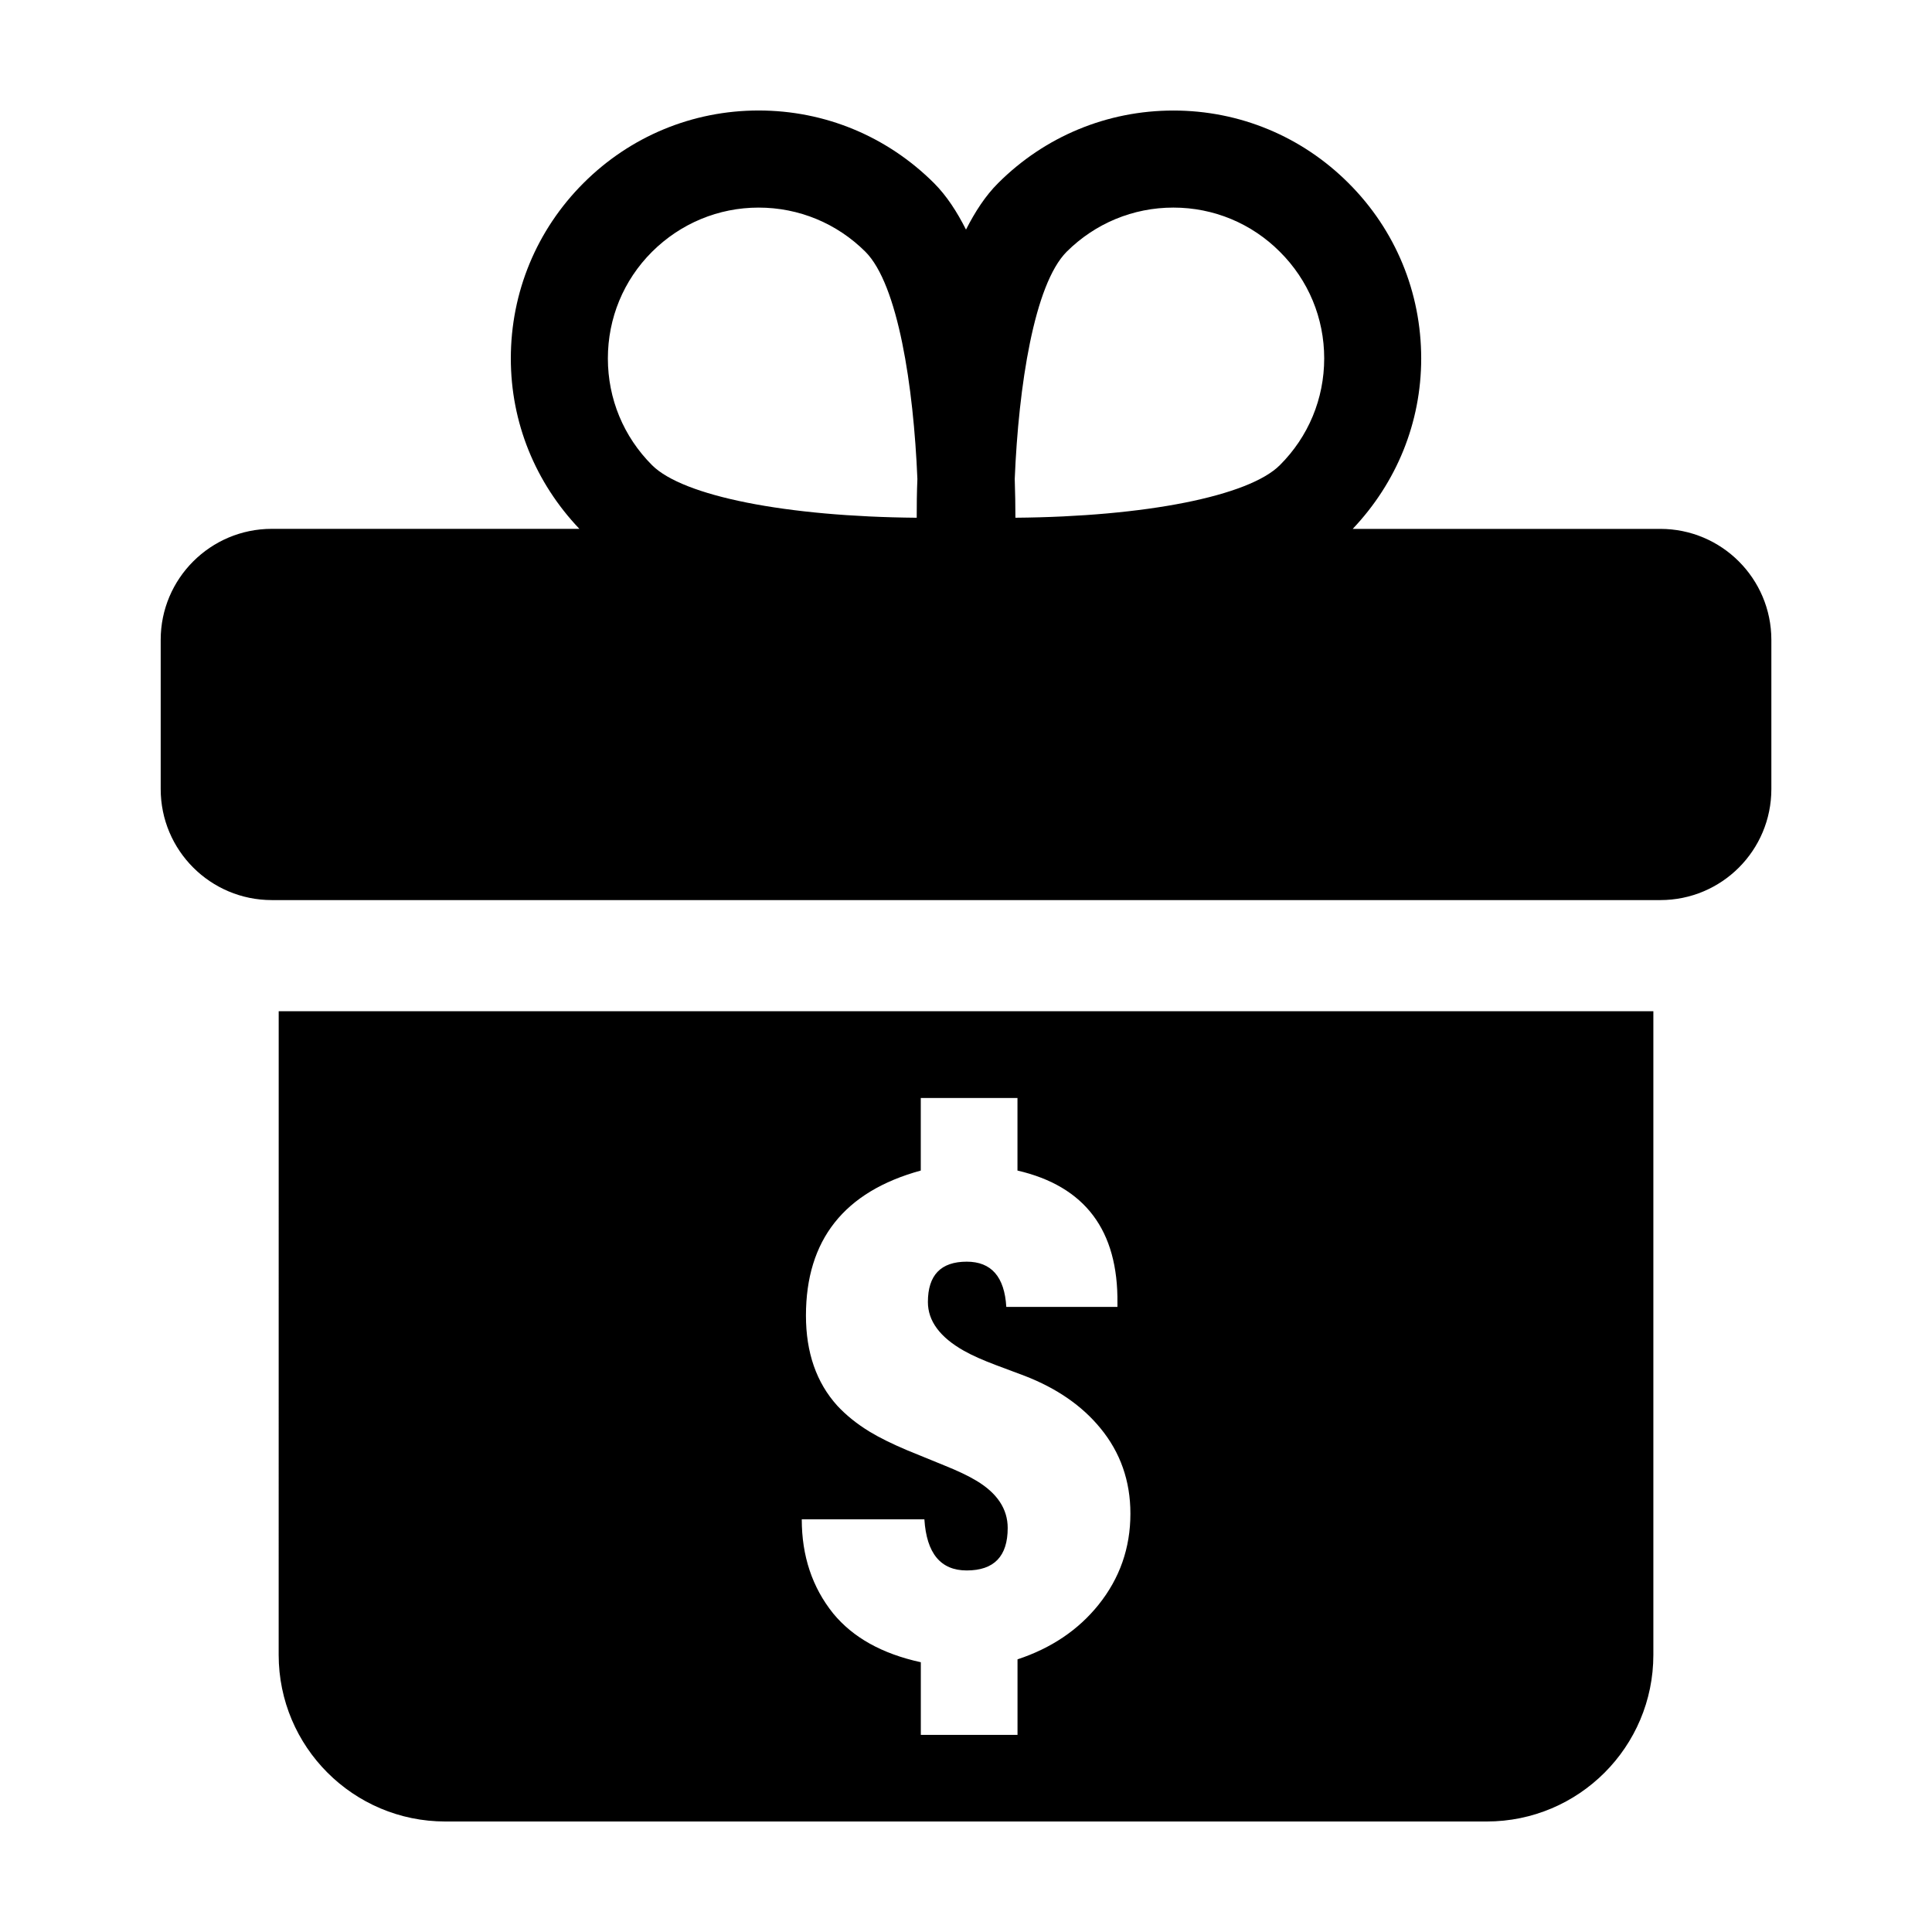
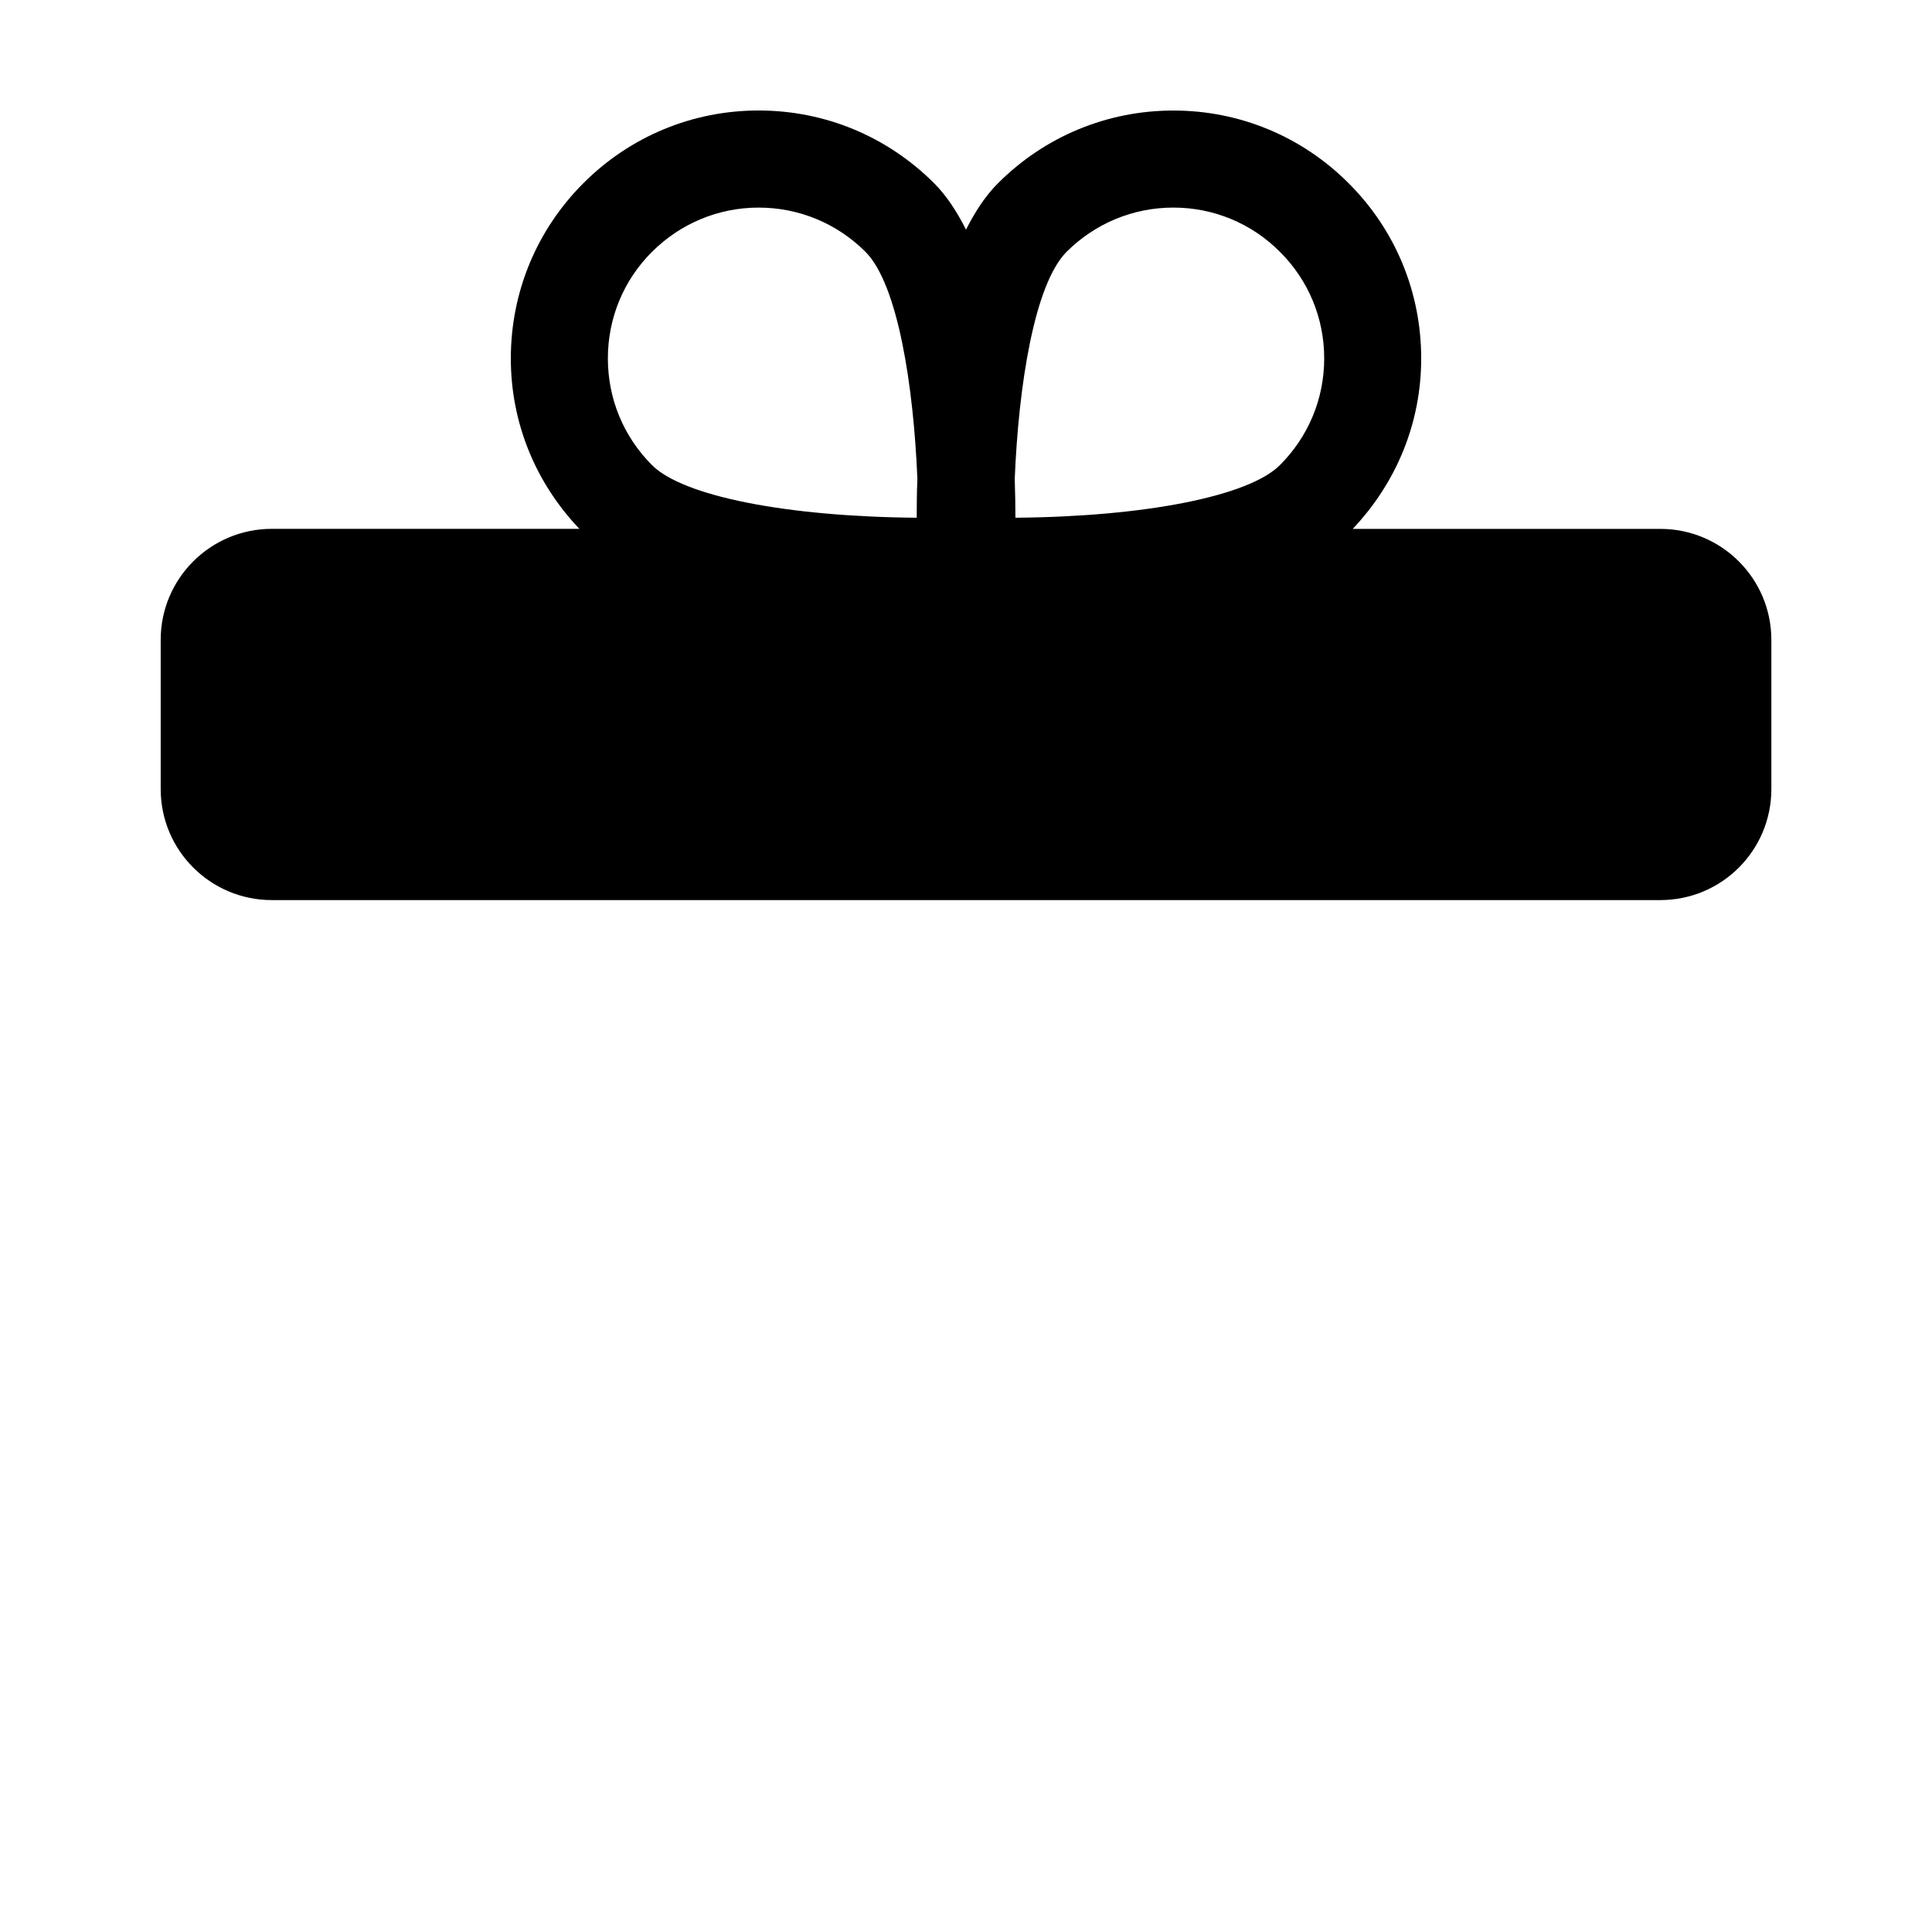
<svg xmlns="http://www.w3.org/2000/svg" fill="#000000" width="800px" height="800px" version="1.1" viewBox="144 144 512 512">
  <g>
    <path d="m584 284.16h-81.516c11.629-12.281 18.148-28.164 18.148-45.16 0-17.531-6.812-34.047-19.246-46.461-12.395-12.395-28.887-19.246-46.422-19.246-17.531 0-34.066 6.852-46.461 19.246-3.344 3.324-6.086 7.559-8.504 12.305-2.398-4.746-5.141-8.977-8.465-12.305-12.445-12.406-28.918-19.258-46.492-19.258-17.512 0-34.027 6.852-46.422 19.246-12.414 12.414-19.246 28.93-19.246 46.461 0 17.008 6.5 32.891 18.168 45.16h-81.516c-16.234 0-29.441 13.168-29.441 29.402v39.559c0 16.273 13.211 29.422 29.441 29.422h367.98c16.254 0 29.422-13.148 29.422-29.422v-39.559c-0.012-16.223-13.18-29.391-29.434-29.391zm-197.06-2.953c-34.582-0.293-61.93-5.723-70.141-13.934-7.559-7.559-11.707-17.594-11.707-28.285 0-10.672 4.152-20.727 11.707-28.266 7.559-7.516 17.594-11.707 28.242-11.707 10.711 0 20.766 4.191 28.305 11.707 8.637 8.656 12.758 35.641 13.773 60.207-0.16 3.727-0.18 7.184-0.18 10.277zm96.234-13.938c-8.203 8.203-35.539 13.645-70.078 13.934 0-3.094-0.059-6.551-0.18-10.277 1.008-24.566 5.141-51.539 13.754-60.207 7.559-7.516 17.594-11.707 28.285-11.707 10.691 0 20.727 4.191 28.223 11.707 7.578 7.535 11.75 17.594 11.75 28.266-0.004 10.695-4.176 20.73-11.754 28.285z" />
-     <path d="m217.85 582.55c0 24.383 19.781 44.164 44.164 44.164h275.98c24.406 0 44.164-19.781 44.164-44.164v-170.57h-364.3zm184.86-46.172c-2.047-1.238-4.898-2.602-8.566-4.07l-9.824-4.012c-3.898-1.652-7.184-3.266-9.844-4.875-3.426-2.086-6.258-4.394-8.566-6.871-5.551-6.137-8.324-14.105-8.324-23.91 0-20.012 10.117-32.867 30.43-38.43v-19.227h25.625v19.227c17.926 4.152 26.723 15.879 26.492 35.188v0.945l-29.453-0.004c-0.473-7.969-3.961-11.98-10.488-11.98-6.871 0-10.289 3.578-10.289 10.691 0 5.019 3.184 9.332 9.562 12.93 2.188 1.238 5.019 2.481 8.445 3.777l7.719 2.891c8.465 3.285 15.133 7.91 19.973 13.816 5.309 6.438 7.969 13.996 7.969 22.672 0 9.09-2.832 17.141-8.445 24.141-5.371 6.691-12.535 11.516-21.473 14.469v20.012h-25.625v-19.246c-10.289-2.246-17.984-6.551-23.227-12.93-5.551-6.914-8.324-15.234-8.324-24.938h32.496c0.574 8.996 4.293 13.543 11.215 13.543 7.246 0 10.863-3.738 10.863-11.254 0-5.059-2.801-9.25-8.34-12.555z" />
  </g>
</svg>